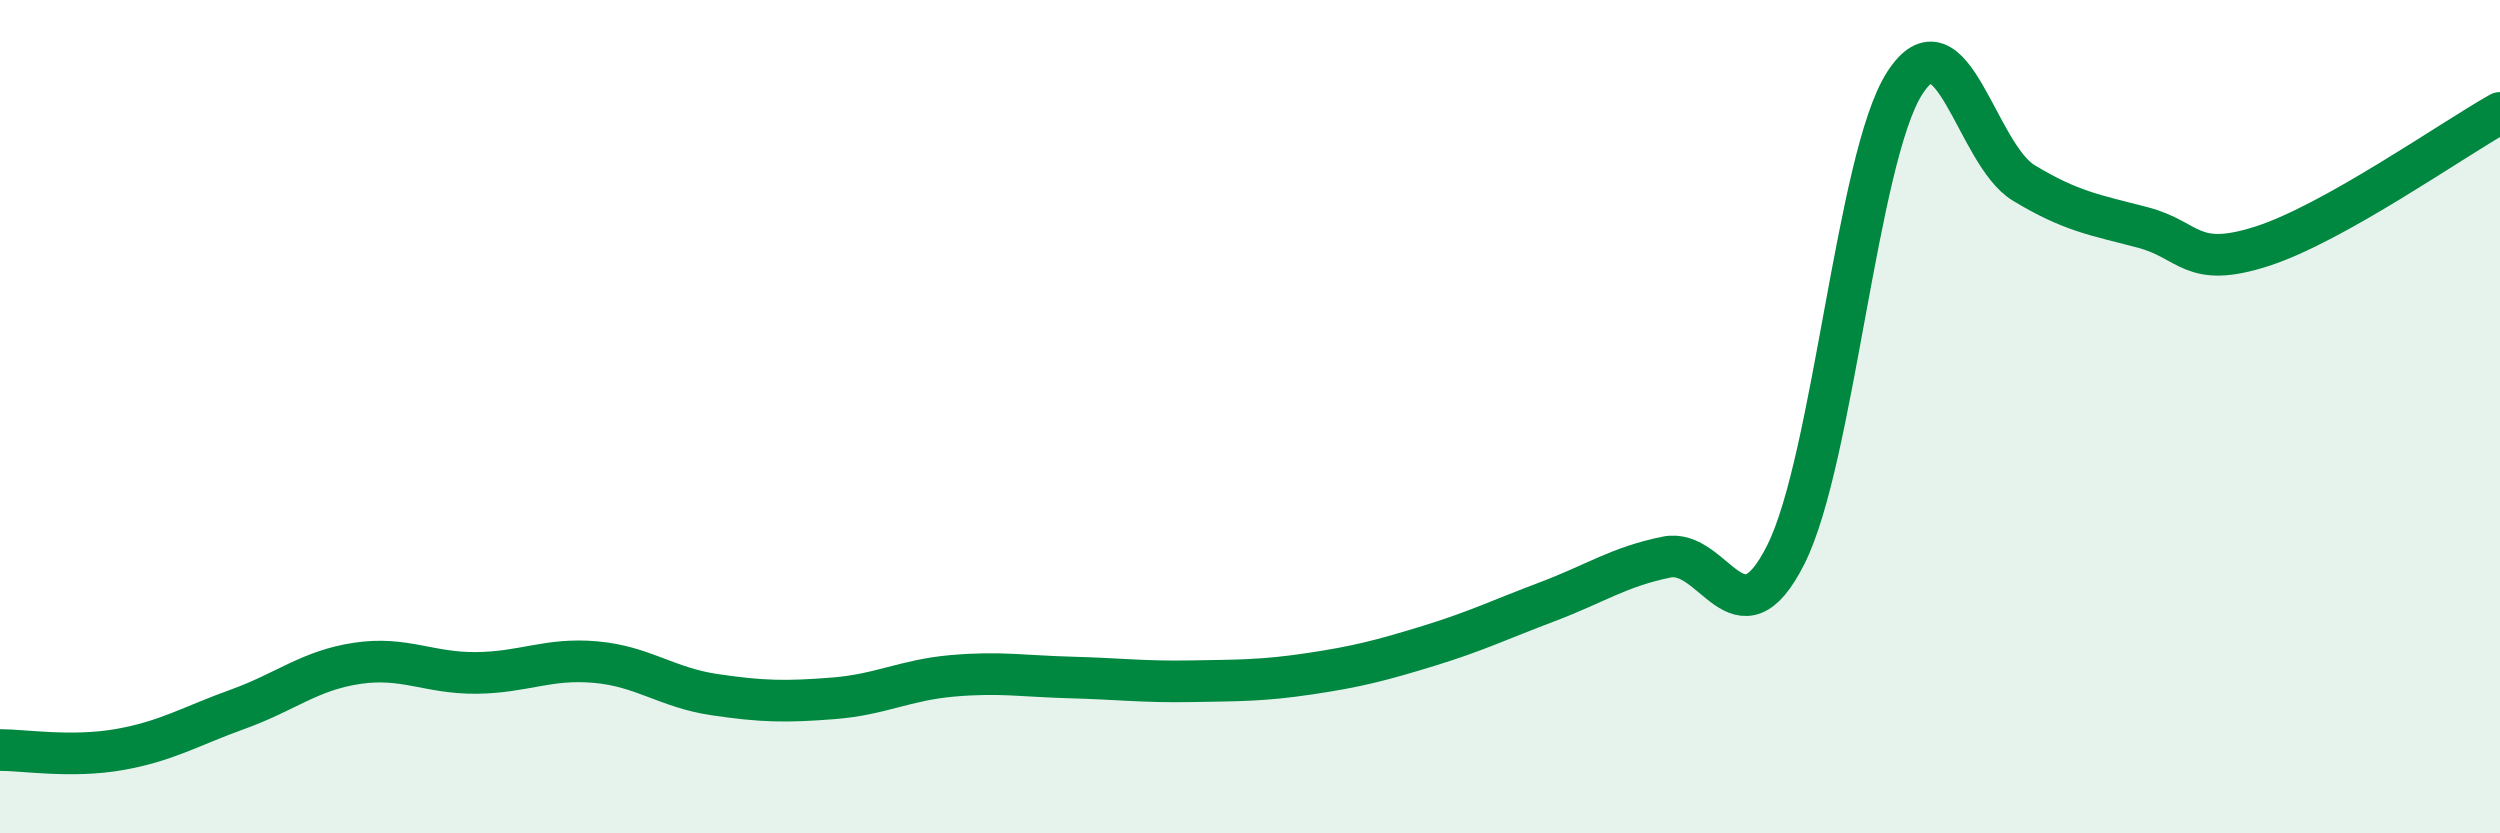
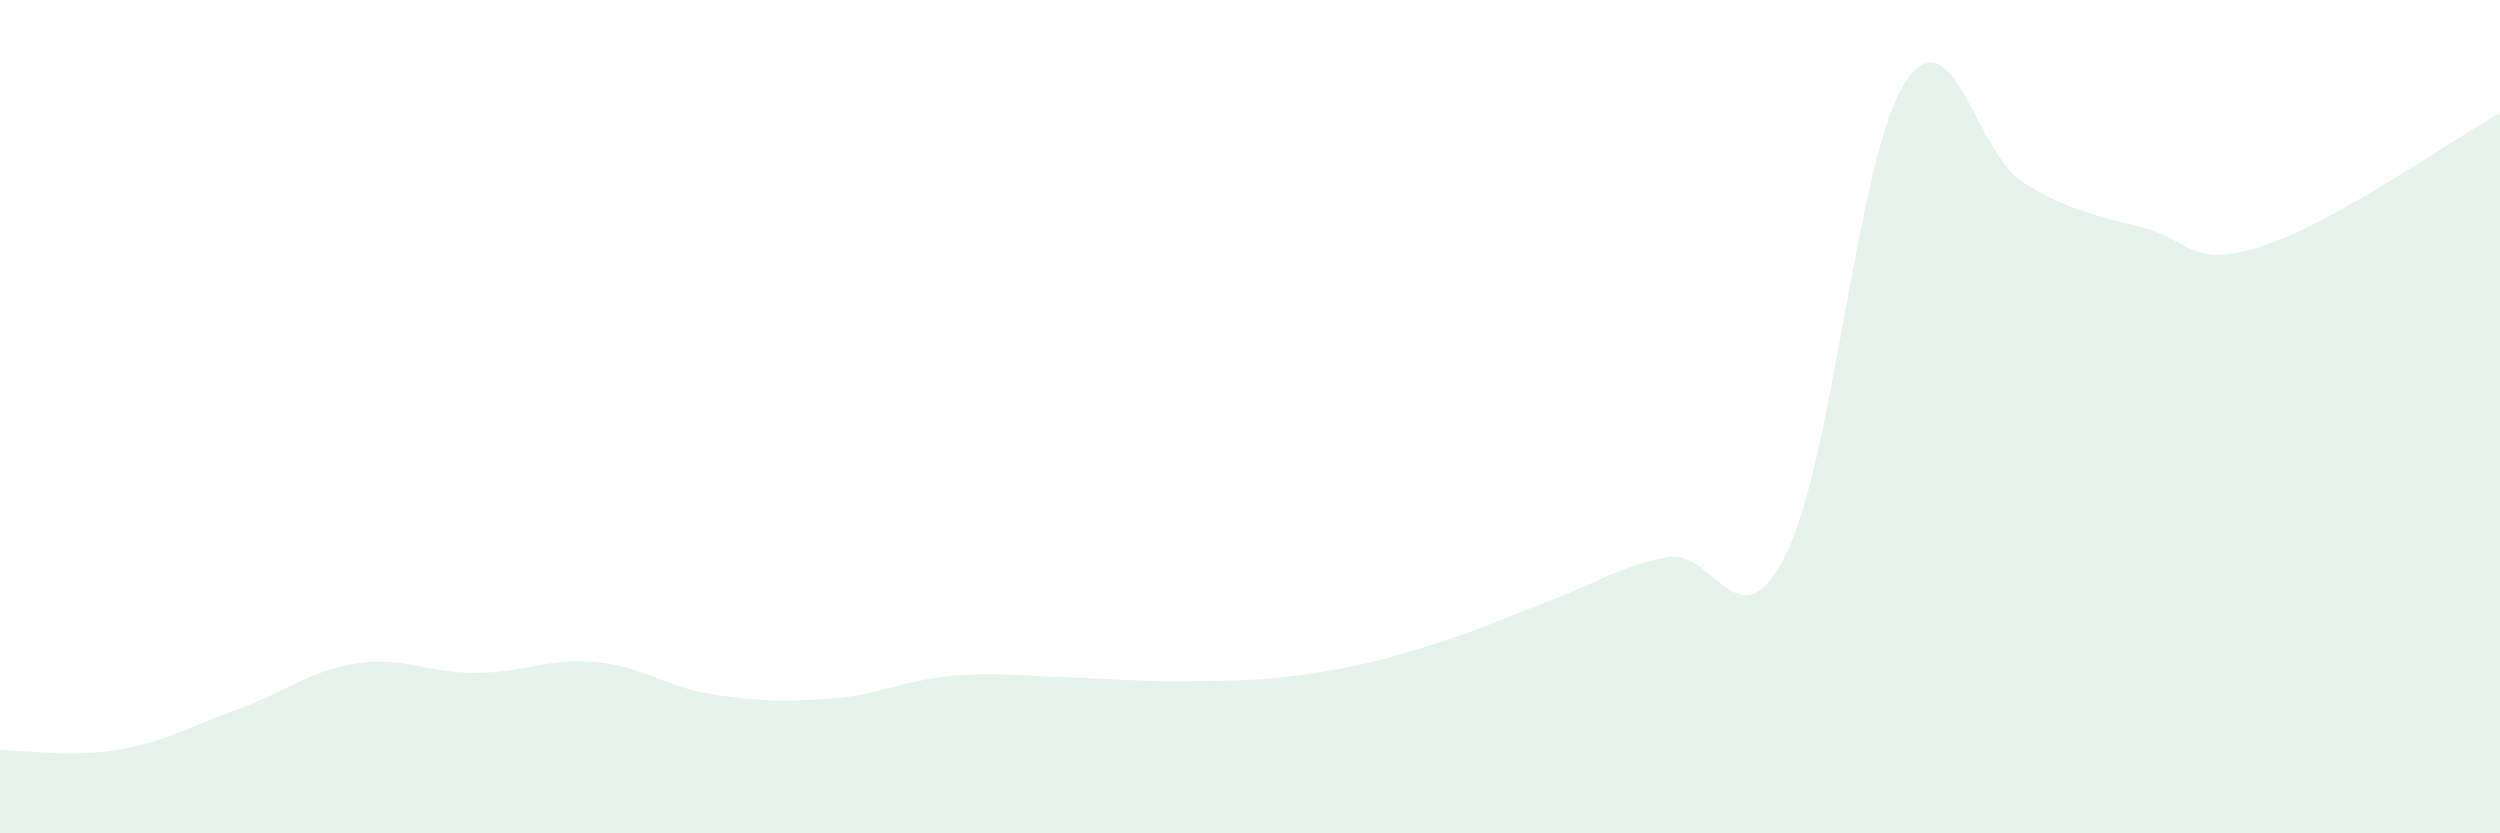
<svg xmlns="http://www.w3.org/2000/svg" width="60" height="20" viewBox="0 0 60 20">
  <path d="M 0,18 C 0.57,18 1.72,18.19 2.86,17.99 C 4,17.79 4.57,17.43 5.71,17.02 C 6.85,16.61 7.43,16.09 8.57,15.92 C 9.71,15.75 10.29,16.16 11.43,16.15 C 12.57,16.14 13.15,15.79 14.29,15.89 C 15.43,15.99 16,16.5 17.14,16.67 C 18.28,16.84 18.86,16.85 20,16.76 C 21.14,16.67 21.72,16.32 22.86,16.22 C 24,16.12 24.57,16.23 25.71,16.26 C 26.85,16.29 27.43,16.37 28.57,16.35 C 29.71,16.33 30.29,16.34 31.43,16.17 C 32.57,16 33.15,15.85 34.29,15.5 C 35.43,15.15 36,14.87 37.14,14.44 C 38.28,14.01 38.86,13.6 40,13.37 C 41.14,13.14 41.72,15.58 42.86,13.31 C 44,11.04 44.57,3.78 45.71,2 C 46.85,0.22 47.43,3.7 48.57,4.39 C 49.71,5.08 50.29,5.16 51.43,5.46 C 52.57,5.76 52.58,6.46 54.29,5.91 C 56,5.36 58.86,3.35 60,2.71L60 20L0 20Z" fill="#008740" opacity="0.1" stroke-linecap="round" stroke-linejoin="round" />
-   <path d="M 0,18 C 0.57,18 1.72,18.19 2.86,17.99 C 4,17.79 4.57,17.43 5.71,17.02 C 6.85,16.61 7.43,16.09 8.57,15.92 C 9.71,15.75 10.29,16.16 11.43,16.15 C 12.57,16.14 13.15,15.79 14.29,15.89 C 15.43,15.99 16,16.5 17.14,16.67 C 18.28,16.84 18.86,16.85 20,16.76 C 21.14,16.67 21.72,16.32 22.86,16.22 C 24,16.12 24.57,16.23 25.71,16.26 C 26.85,16.29 27.43,16.37 28.57,16.35 C 29.71,16.33 30.29,16.34 31.43,16.17 C 32.57,16 33.15,15.85 34.29,15.5 C 35.43,15.15 36,14.87 37.14,14.44 C 38.28,14.01 38.86,13.6 40,13.37 C 41.14,13.14 41.72,15.58 42.86,13.31 C 44,11.04 44.57,3.78 45.71,2 C 46.85,0.22 47.43,3.7 48.57,4.39 C 49.71,5.08 50.29,5.16 51.43,5.46 C 52.57,5.76 52.58,6.46 54.29,5.91 C 56,5.36 58.86,3.35 60,2.71" stroke="#008740" stroke-width="1" fill="none" stroke-linecap="round" stroke-linejoin="round" />
</svg>